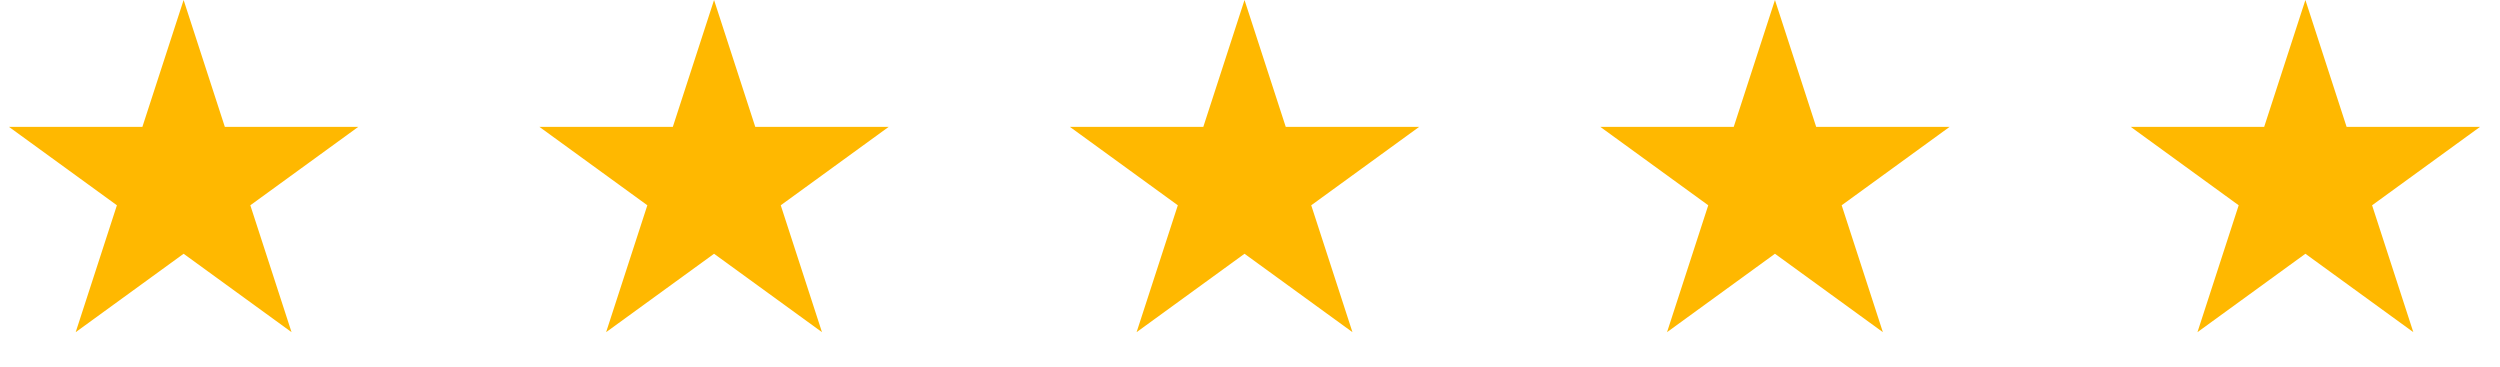
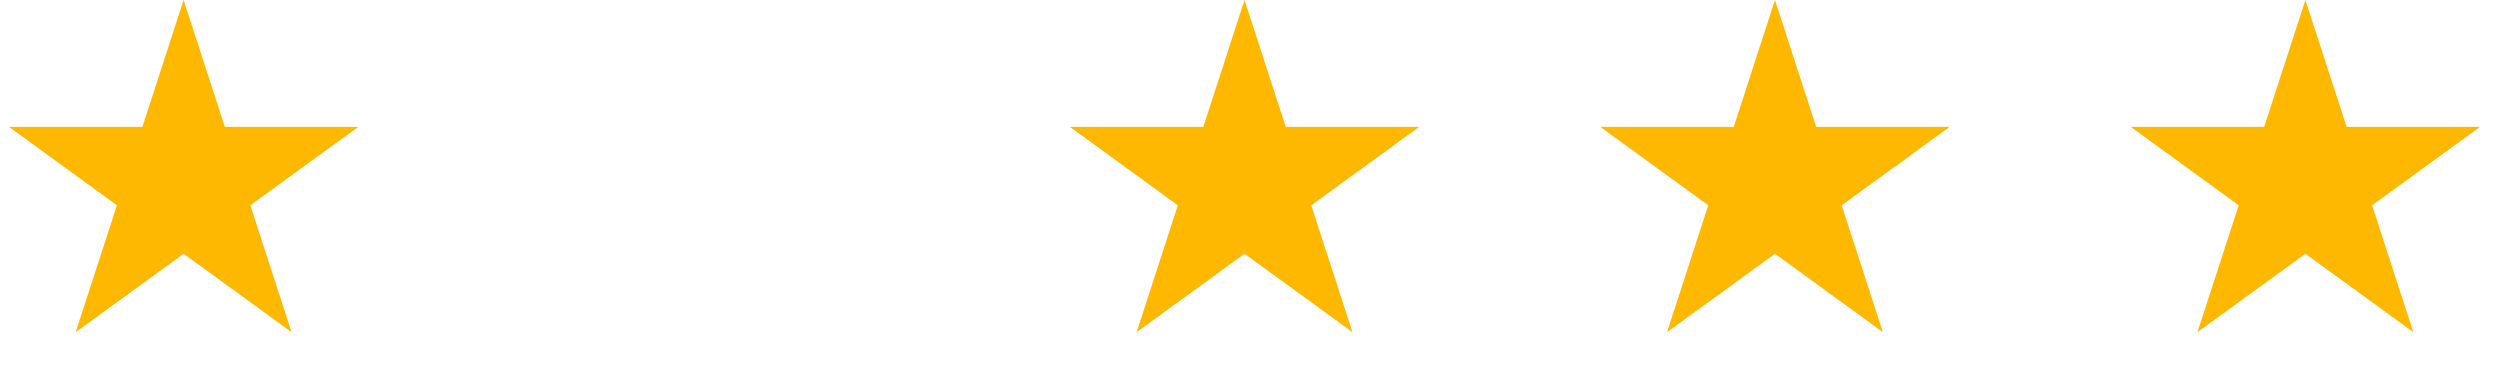
<svg xmlns="http://www.w3.org/2000/svg" width="177" height="26" viewBox="0 0 177 26" fill="none">
  <path d="M13 0L15.919 8.983H25.364L17.723 14.534L20.641 23.517L13 17.966L5.359 23.517L8.277 14.534L0.636 8.983H10.081L13 0Z" fill="#FFB800" />
-   <path d="M50.555 0L53.473 8.983H62.918L55.277 14.534L58.196 23.517L50.555 17.966L42.913 23.517L45.832 14.534L38.191 8.983H47.636L50.555 0Z" fill="#FFB800" />
  <path d="M88.112 0L91.031 8.983H100.476L92.835 14.534L95.754 23.517L88.112 17.966L80.471 23.517L83.39 14.534L75.749 8.983H85.194L88.112 0Z" fill="#FFB800" />
  <path d="M125.667 0L128.586 8.983H138.031L130.39 14.534L133.308 23.517L125.667 17.966L118.026 23.517L120.944 14.534L113.303 8.983H122.748L125.667 0Z" fill="#FFB800" />
  <path d="M163.222 0L166.14 8.983H175.585L167.944 14.534L170.863 23.517L163.222 17.966L155.58 23.517L158.499 14.534L150.858 8.983H160.303L163.222 0Z" fill="#FFB800" />
</svg>